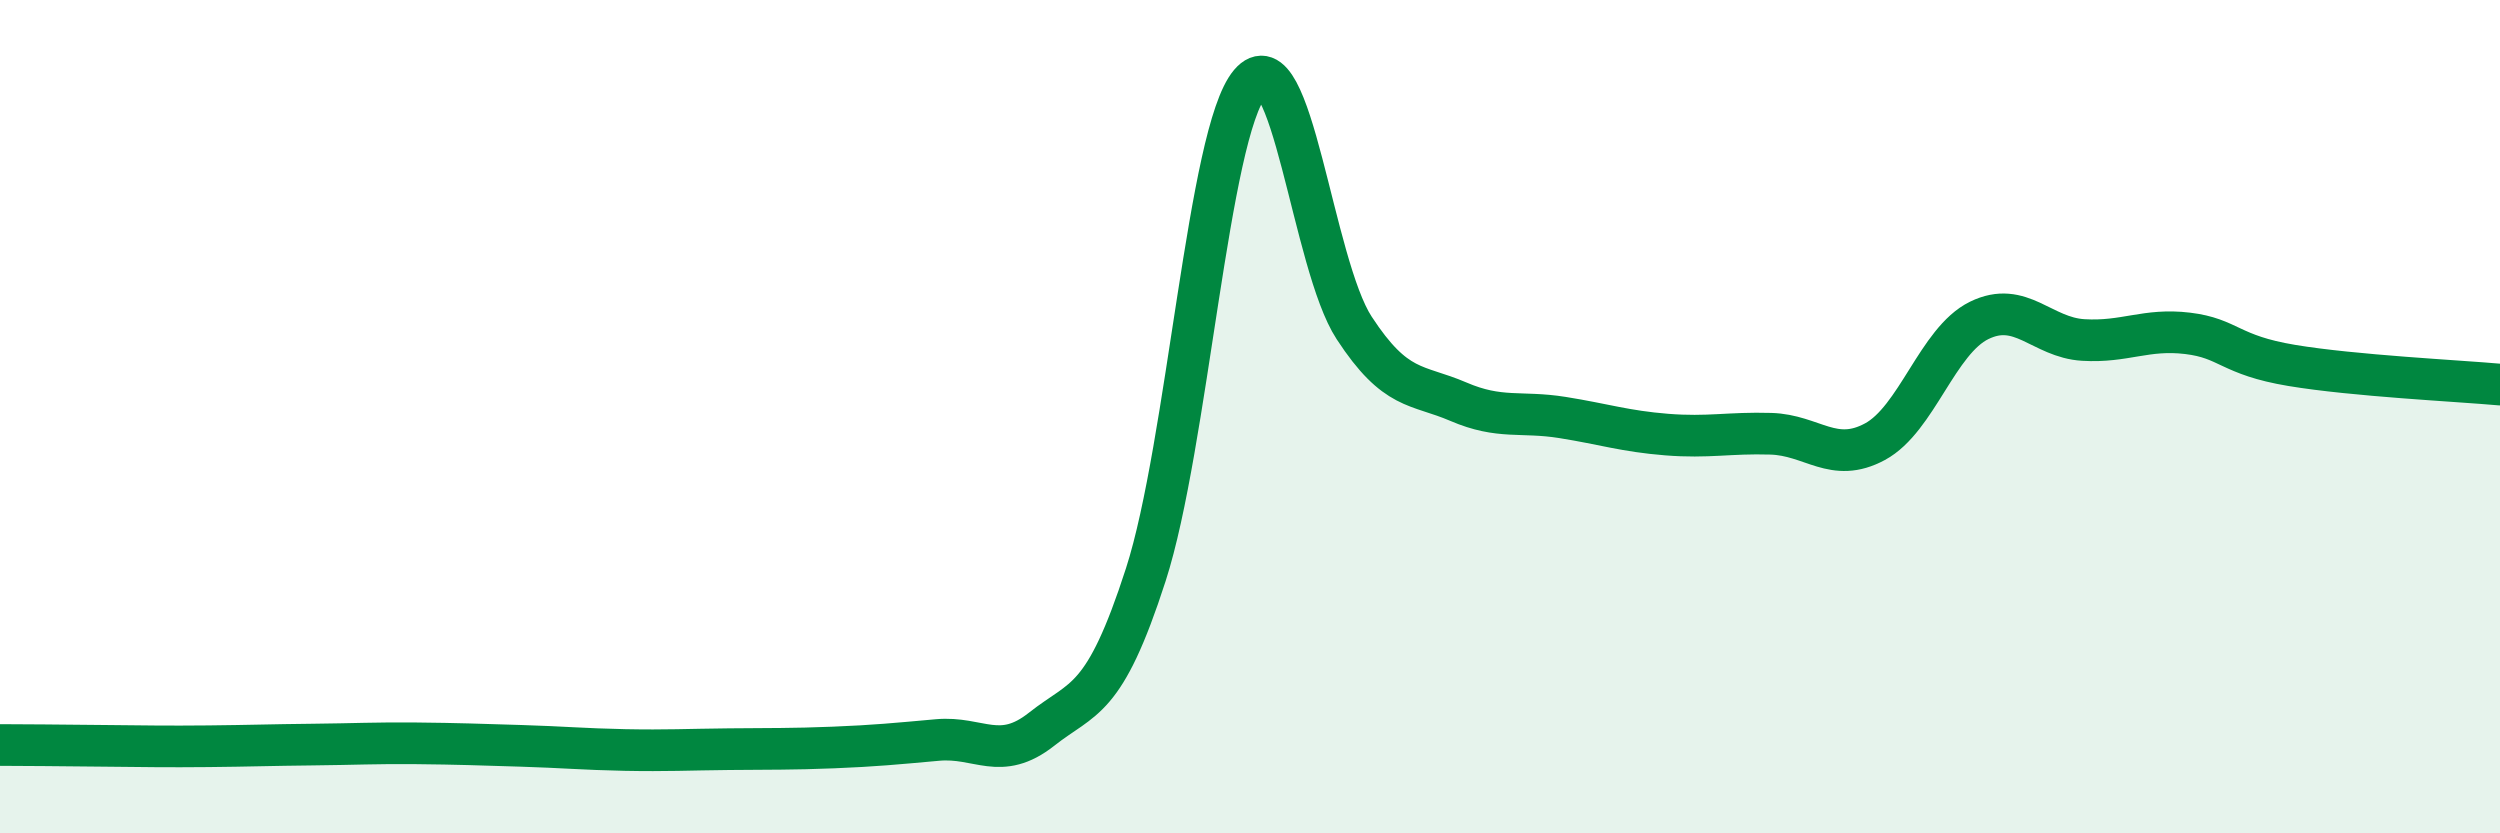
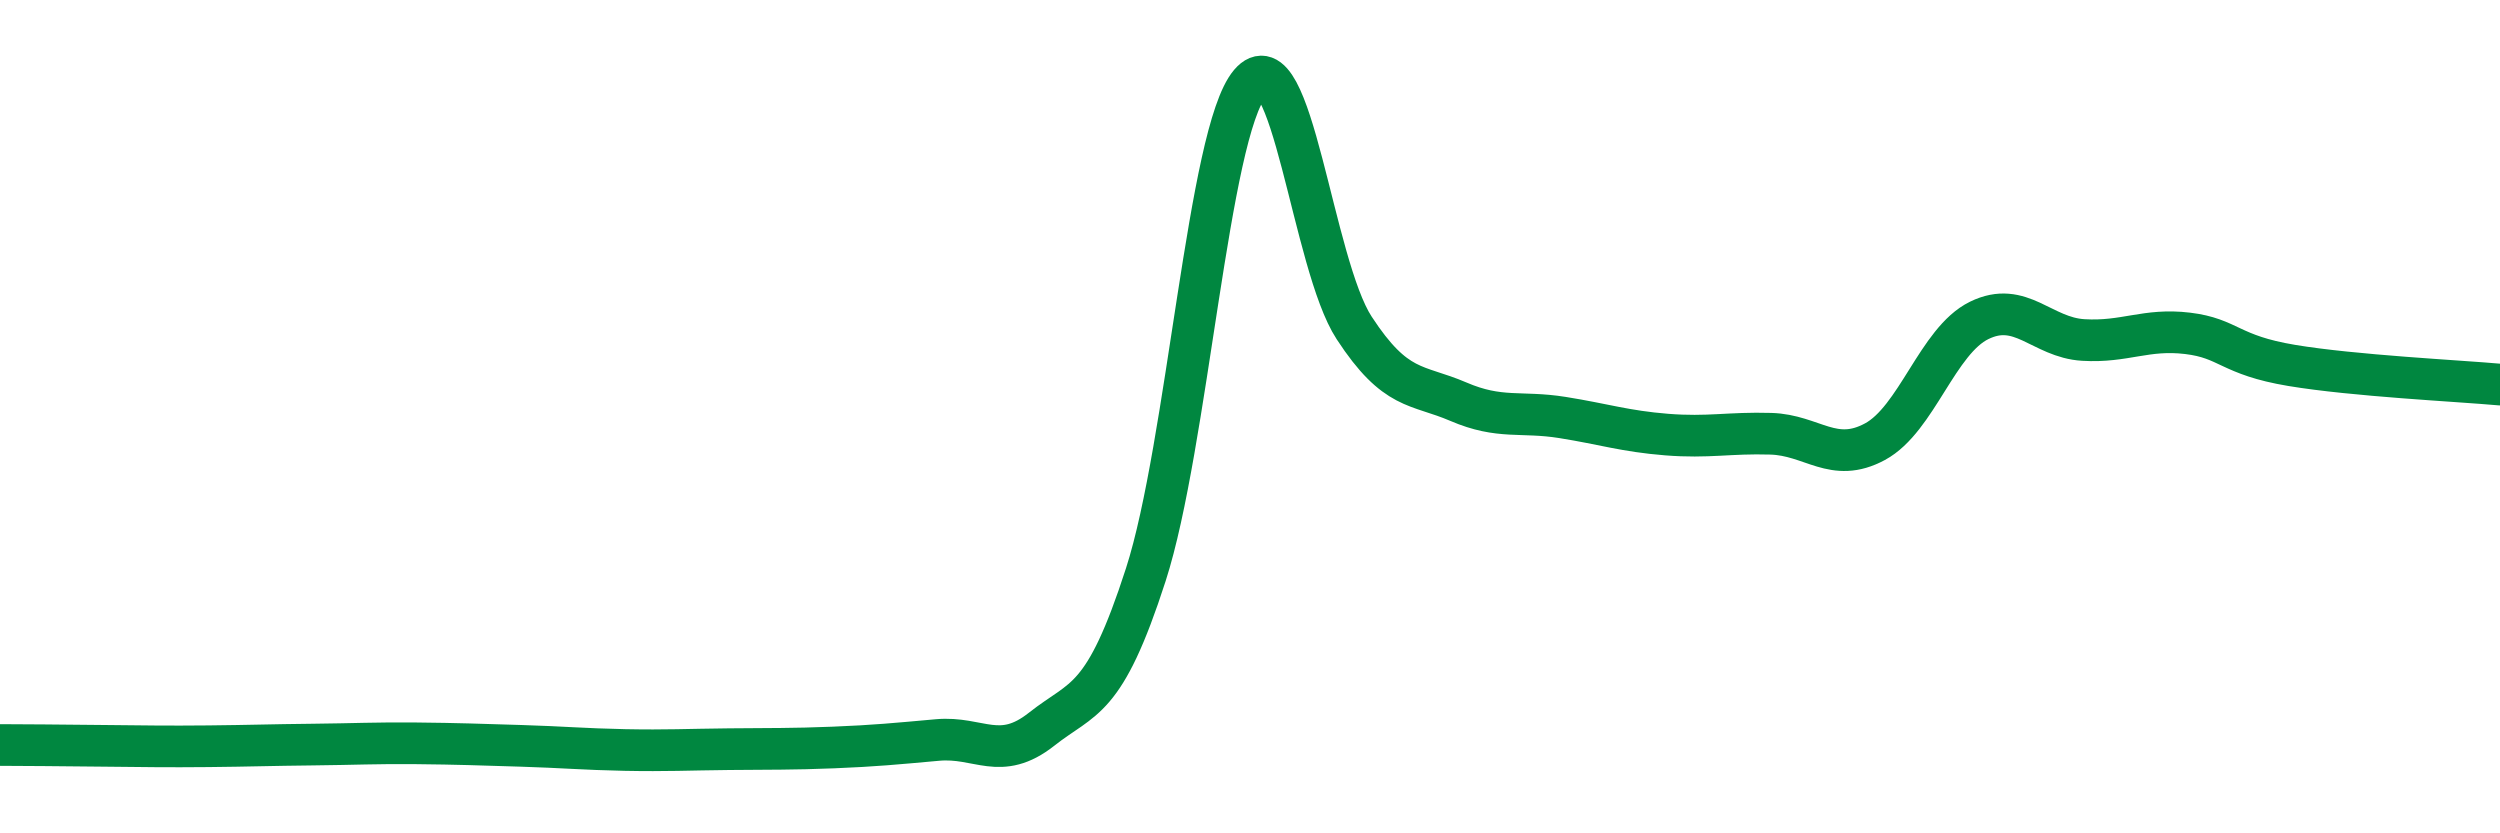
<svg xmlns="http://www.w3.org/2000/svg" width="60" height="20" viewBox="0 0 60 20">
-   <path d="M 0,17.88 C 0.5,17.88 1.5,17.89 2.5,17.9 C 3.5,17.91 4,17.92 5,17.91 C 6,17.9 6.5,17.88 7.5,17.87 C 8.5,17.86 9,17.83 10,17.84 C 11,17.85 11.5,17.87 12.5,17.9 C 13.5,17.93 14,17.98 15,18 C 16,18.02 16.5,17.99 17.5,17.98 C 18.5,17.97 19,17.98 20,17.94 C 21,17.9 21.5,17.85 22.5,17.76 C 23.5,17.67 24,18.29 25,17.5 C 26,16.71 26.5,16.89 27.5,13.79 C 28.5,10.69 29,3.18 30,2 C 31,0.82 31.5,6.34 32.5,7.87 C 33.5,9.4 34,9.21 35,9.64 C 36,10.07 36.5,9.86 37.5,10.02 C 38.5,10.18 39,10.35 40,10.43 C 41,10.51 41.5,10.38 42.5,10.41 C 43.5,10.44 44,11.14 45,10.6 C 46,10.06 46.5,8.18 47.5,7.69 C 48.5,7.2 49,8.1 50,8.16 C 51,8.22 51.5,7.88 52.5,8 C 53.5,8.12 53.5,8.52 55,8.77 C 56.5,9.02 59,9.14 60,9.23L60 20L0 20Z" fill="#008740" opacity="0.1" stroke-linecap="round" stroke-linejoin="round" />
  <path d="M 0,17.88 C 0.5,17.88 1.5,17.89 2.5,17.9 C 3.5,17.91 4,17.92 5,17.91 C 6,17.9 6.5,17.88 7.5,17.87 C 8.5,17.86 9,17.83 10,17.84 C 11,17.85 11.5,17.87 12.5,17.9 C 13.5,17.93 14,17.98 15,18 C 16,18.02 16.5,17.99 17.5,17.98 C 18.5,17.97 19,17.98 20,17.94 C 21,17.9 21.5,17.85 22.5,17.76 C 23.5,17.67 24,18.29 25,17.5 C 26,16.71 26.5,16.89 27.5,13.79 C 28.5,10.69 29,3.18 30,2 C 31,0.82 31.5,6.34 32.5,7.87 C 33.5,9.4 34,9.21 35,9.64 C 36,10.07 36.5,9.86 37.5,10.02 C 38.5,10.18 39,10.35 40,10.43 C 41,10.51 41.5,10.38 42.5,10.41 C 43.5,10.44 44,11.14 45,10.6 C 46,10.06 46.5,8.18 47.5,7.69 C 48.5,7.2 49,8.1 50,8.16 C 51,8.22 51.5,7.88 52.5,8 C 53.5,8.12 53.5,8.52 55,8.77 C 56.5,9.02 59,9.14 60,9.23" stroke="#008740" stroke-width="1" fill="none" stroke-linecap="round" stroke-linejoin="round" />
</svg>